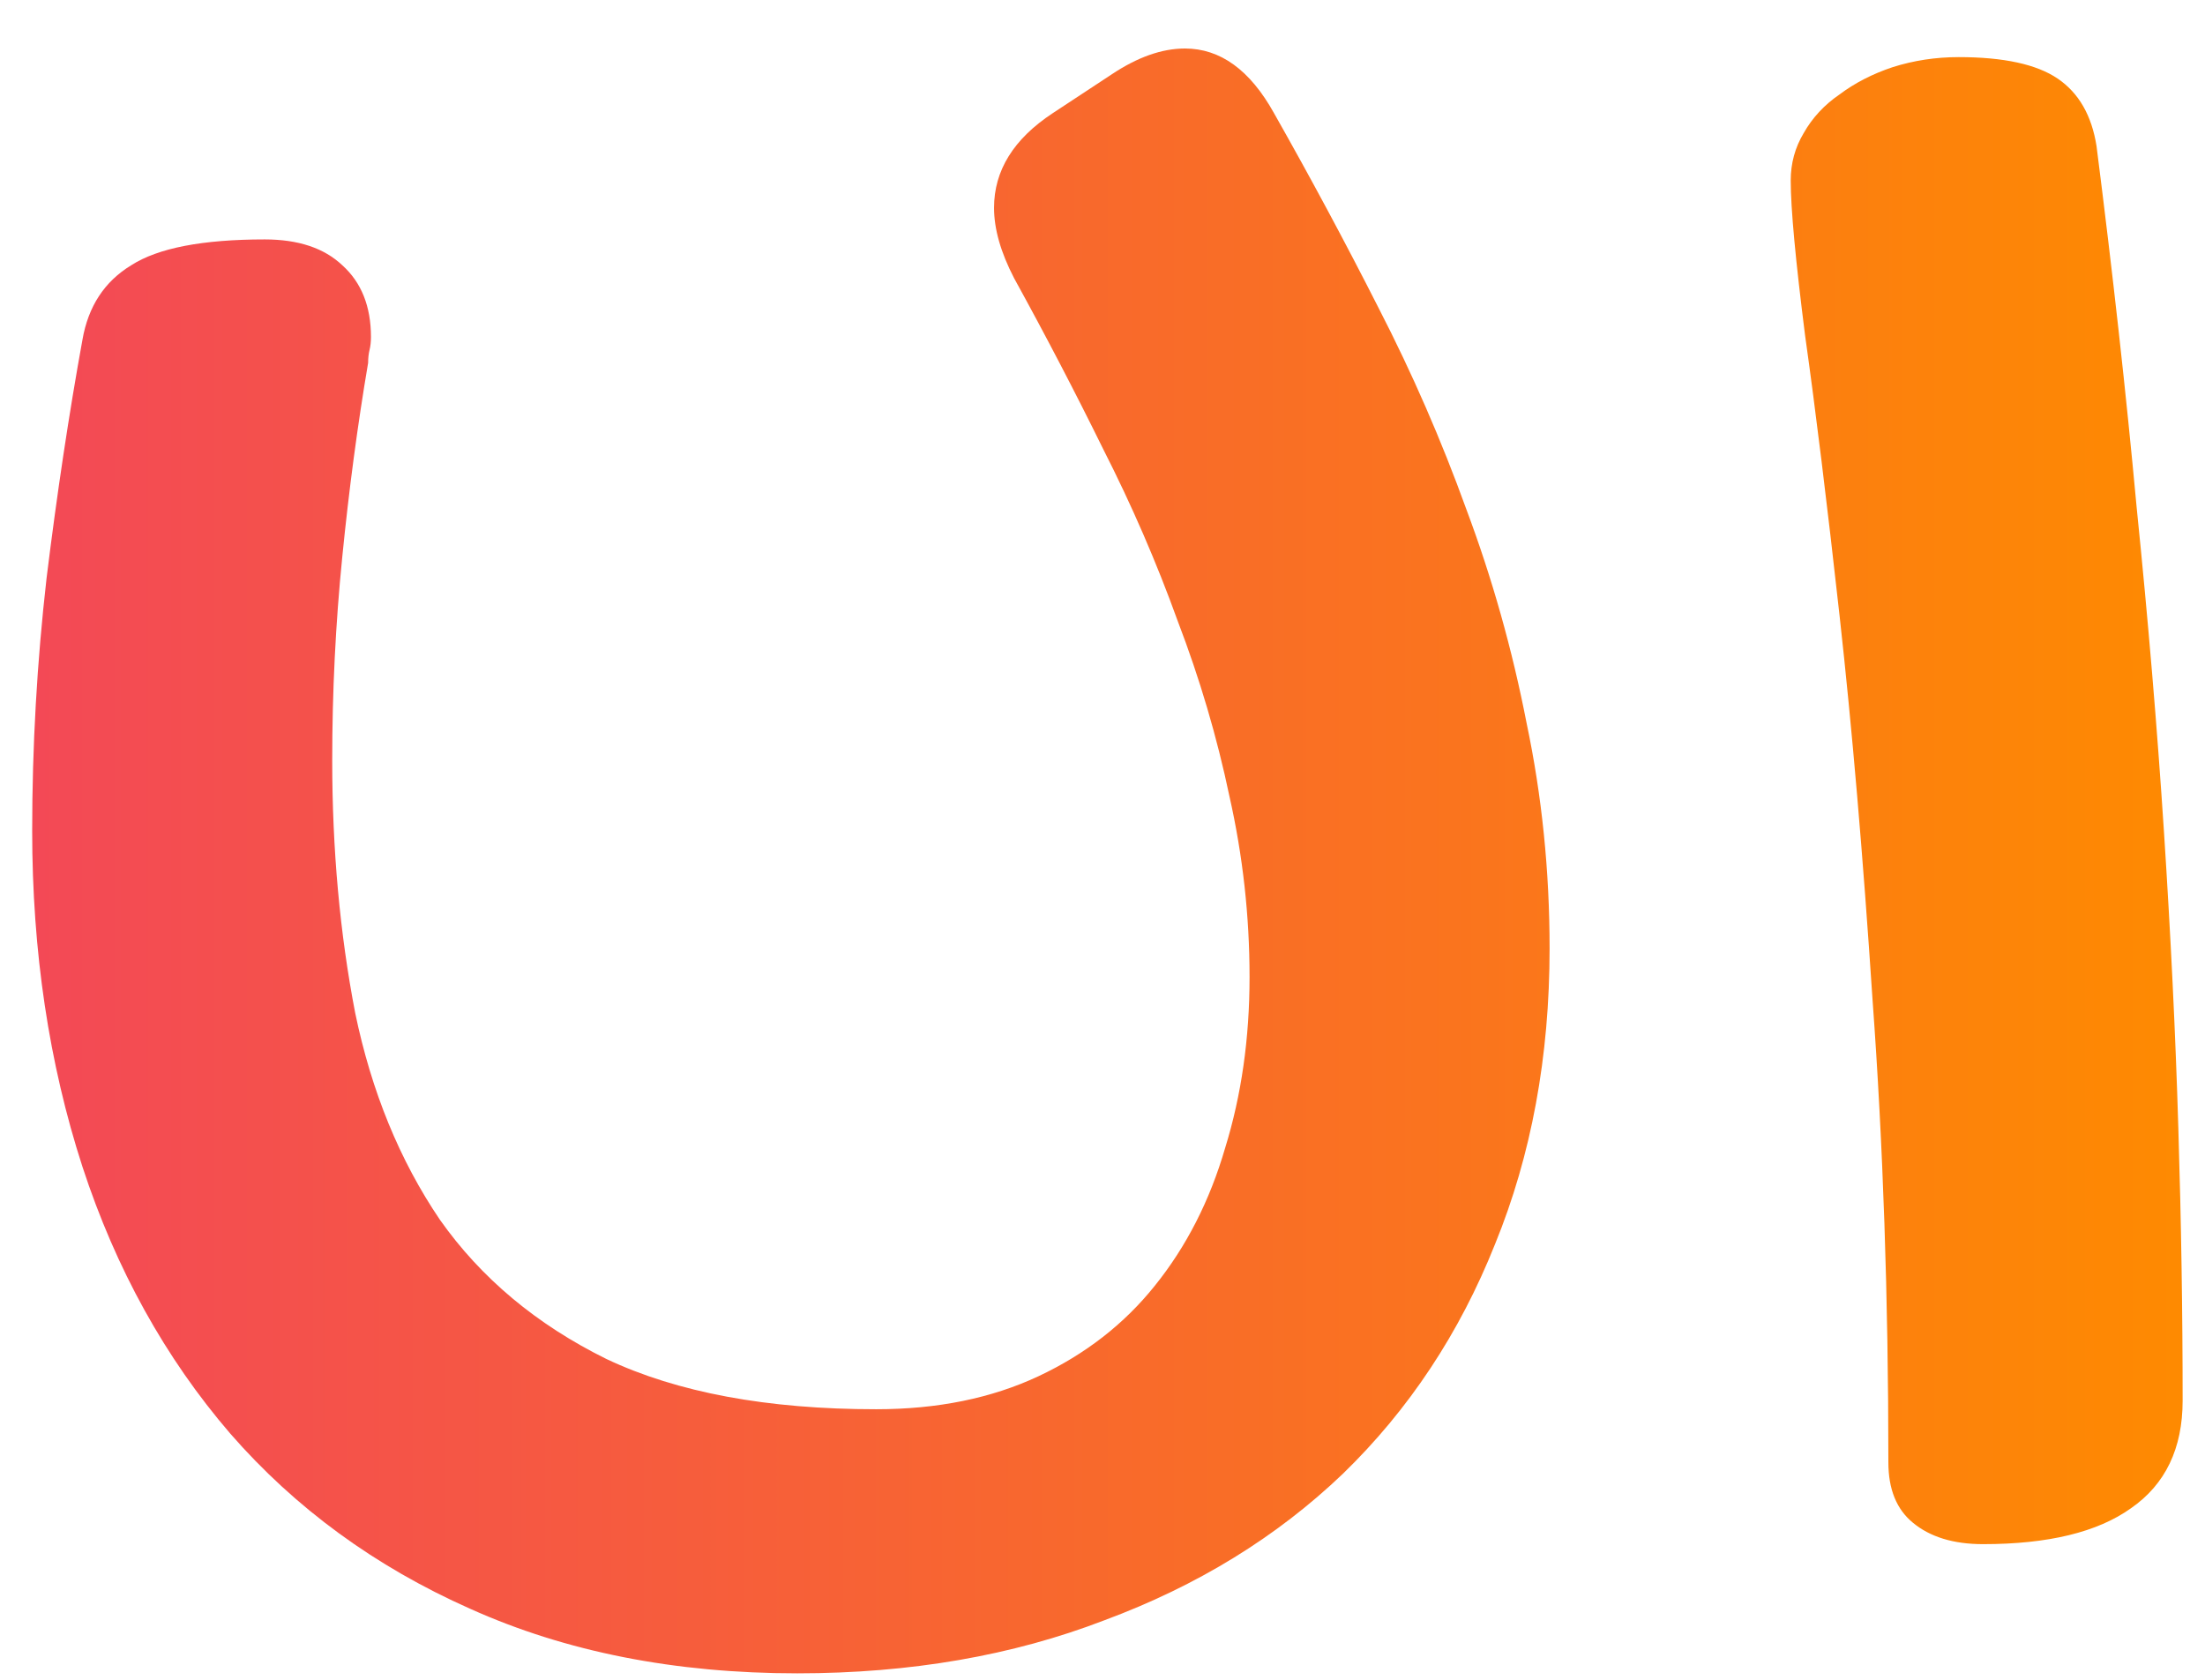
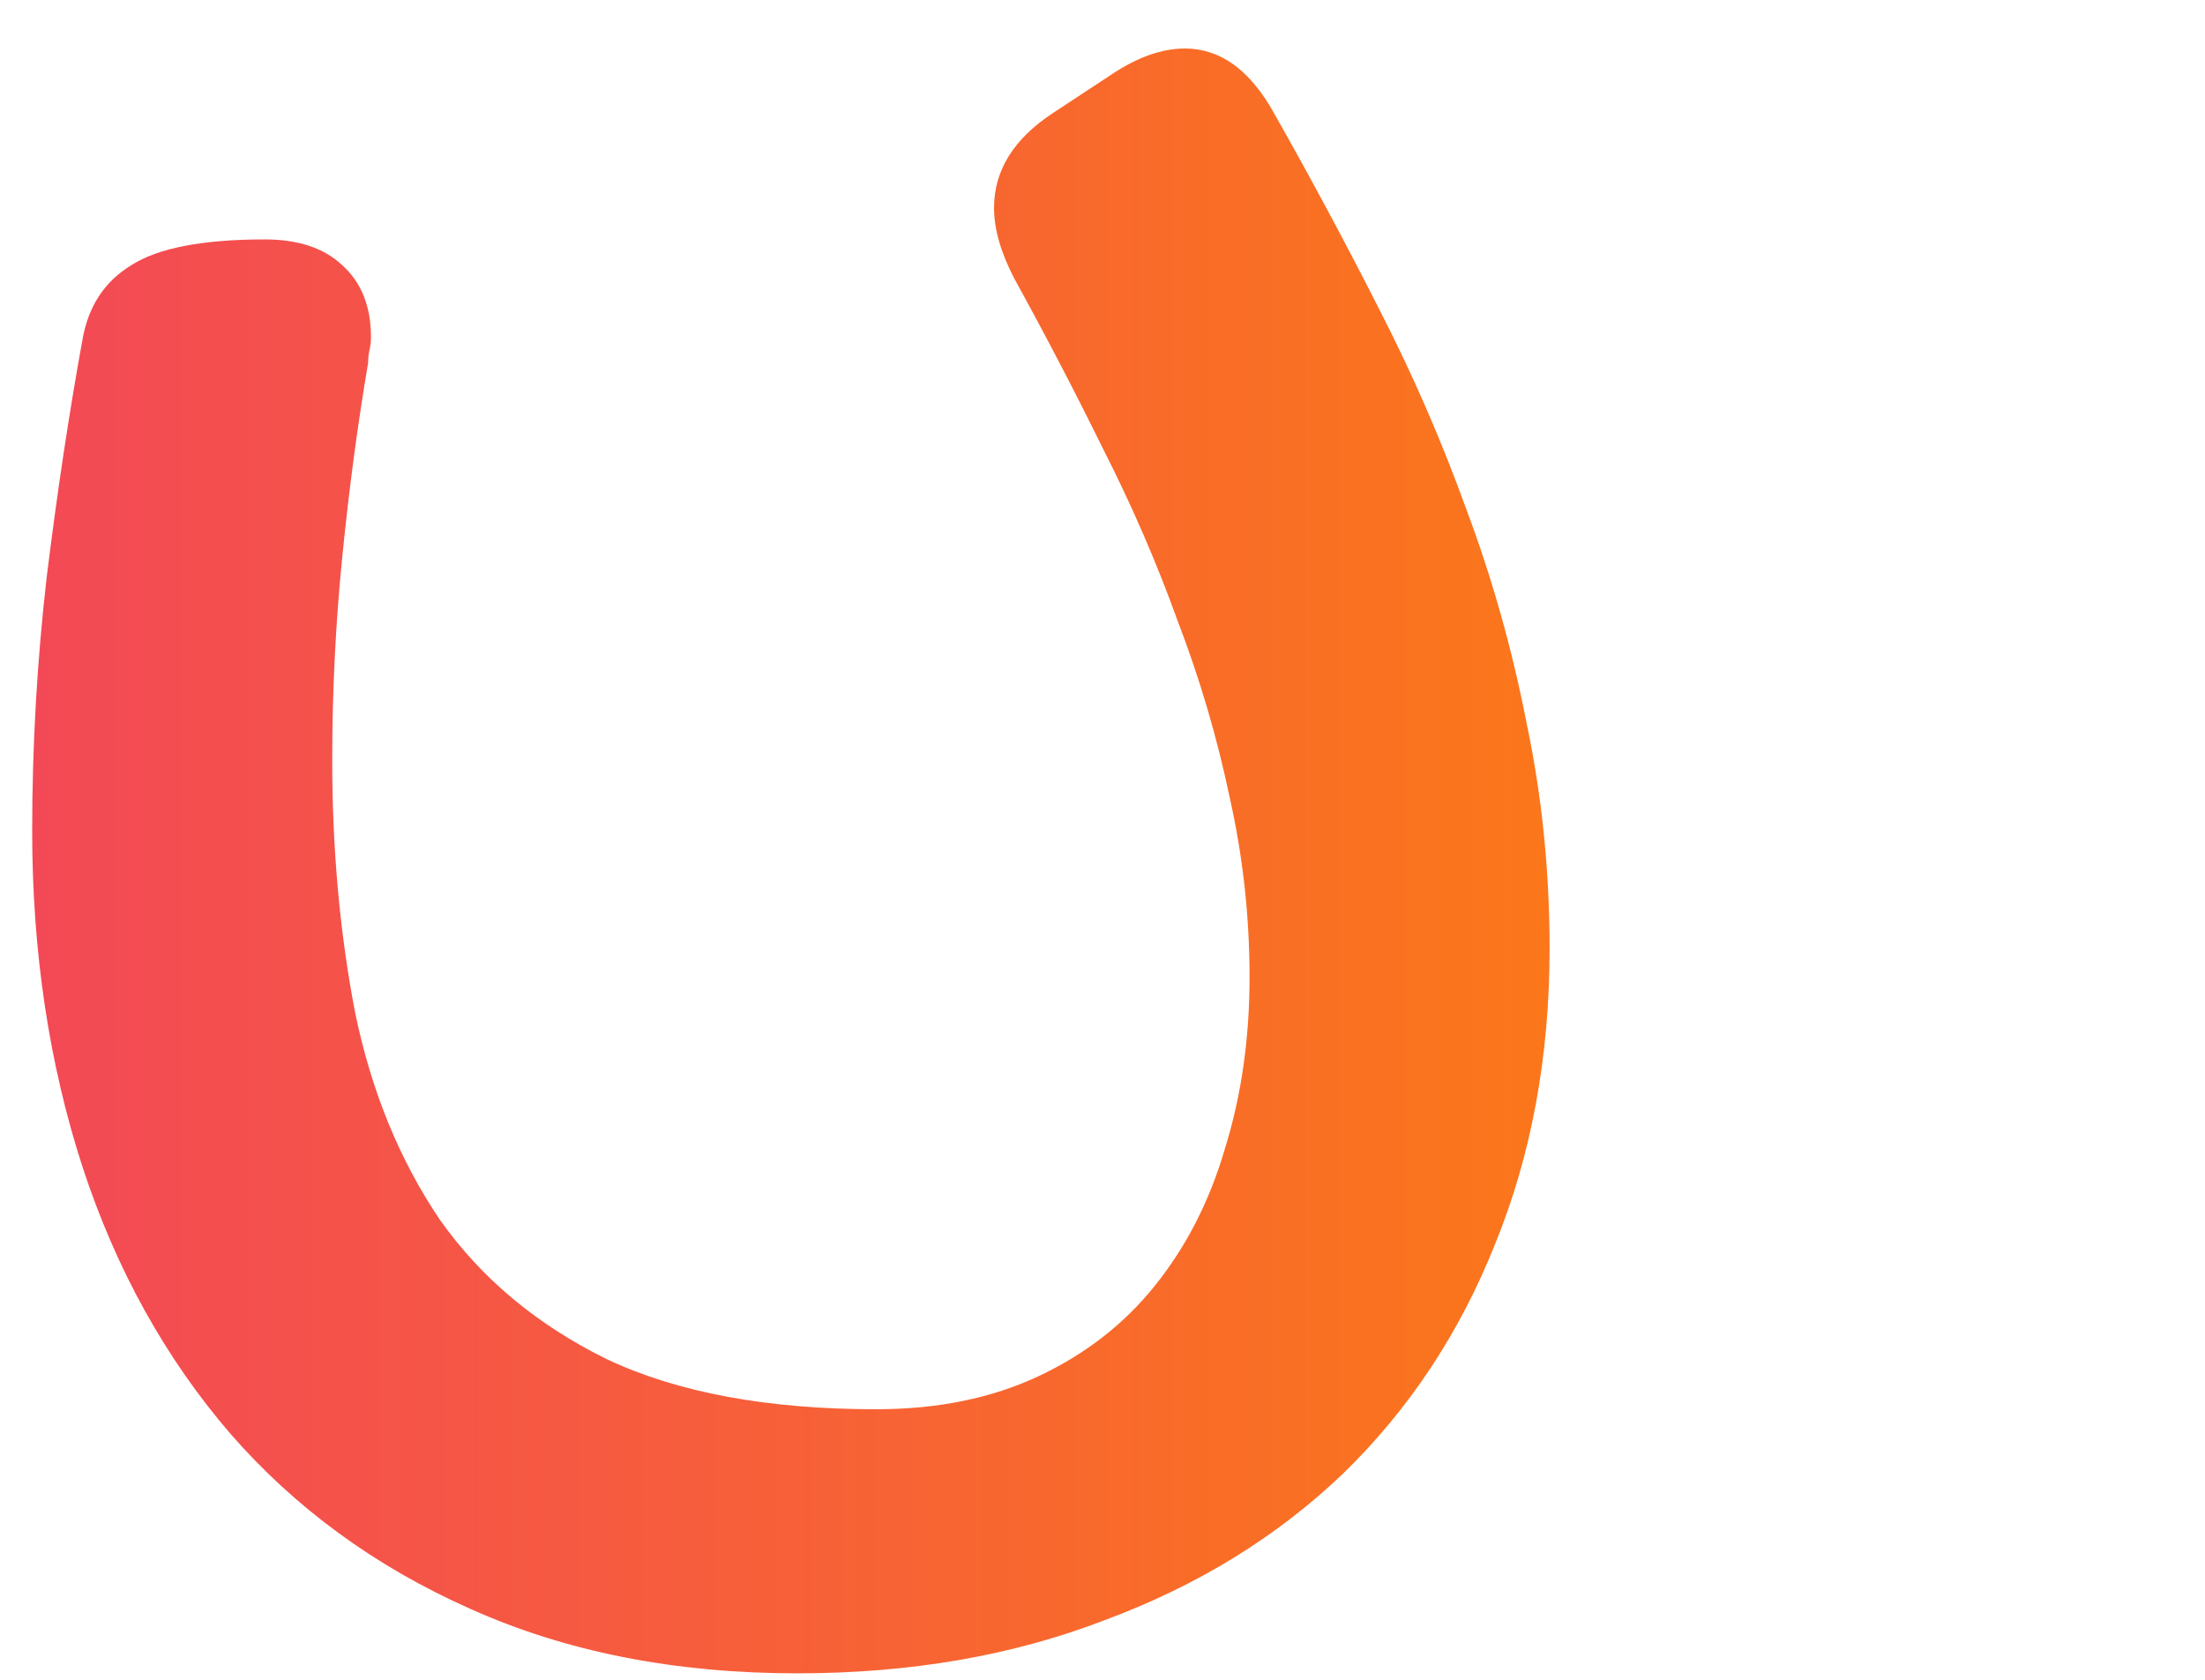
<svg xmlns="http://www.w3.org/2000/svg" width="42" height="32" viewBox="0 0 42 32" fill="none">
  <path d="M1.57 6.475C1.68 5.837 1.99 5.363 2.5 5.053C3.01 4.725 3.858 4.561 5.043 4.561C5.681 4.561 6.173 4.725 6.52 5.053C6.884 5.381 7.066 5.837 7.066 6.42C7.066 6.511 7.057 6.593 7.039 6.666C7.021 6.739 7.012 6.821 7.012 6.912C6.811 8.097 6.647 9.327 6.52 10.604C6.392 11.88 6.328 13.174 6.328 14.486C6.328 16.182 6.474 17.786 6.766 19.299C7.076 20.794 7.613 22.106 8.379 23.236C9.163 24.348 10.22 25.232 11.551 25.889C12.9 26.527 14.613 26.846 16.691 26.846C17.858 26.846 18.888 26.636 19.781 26.217C20.674 25.797 21.413 25.223 21.996 24.494C22.598 23.747 23.044 22.872 23.336 21.869C23.646 20.866 23.801 19.782 23.801 18.615C23.801 17.449 23.673 16.3 23.418 15.17C23.181 14.04 22.853 12.928 22.434 11.834C22.033 10.722 21.559 9.628 21.012 8.553C20.483 7.477 19.918 6.393 19.316 5.299C19.061 4.807 18.934 4.36 18.934 3.959C18.934 3.248 19.307 2.646 20.055 2.154L21.176 1.416C21.668 1.088 22.133 0.924 22.57 0.924C23.245 0.924 23.81 1.334 24.266 2.154C24.958 3.376 25.624 4.615 26.262 5.873C26.9 7.113 27.456 8.389 27.93 9.701C28.422 11.014 28.805 12.372 29.078 13.775C29.37 15.161 29.516 16.592 29.516 18.068C29.516 20.128 29.169 22.006 28.477 23.701C27.802 25.396 26.836 26.855 25.578 28.076C24.32 29.279 22.807 30.209 21.039 30.865C19.289 31.54 17.338 31.877 15.188 31.877C12.854 31.877 10.776 31.467 8.953 30.646C7.148 29.844 5.626 28.732 4.387 27.311C3.147 25.87 2.208 24.175 1.57 22.225C0.932 20.256 0.613 18.123 0.613 15.826C0.613 14.222 0.704 12.618 0.887 11.014C1.087 9.391 1.315 7.878 1.57 6.475Z" fill="url(#paint0_linear_160_8068)" />
-   <path d="M34.109 3.439C34.109 3.111 34.191 2.811 34.355 2.537C34.52 2.245 34.747 1.999 35.039 1.799C35.331 1.58 35.668 1.407 36.051 1.279C36.452 1.152 36.871 1.088 37.309 1.088C38.165 1.088 38.794 1.225 39.195 1.498C39.596 1.771 39.842 2.2 39.934 2.783C40.243 5.208 40.499 7.505 40.699 9.674C40.918 11.825 41.091 13.885 41.219 15.854C41.346 17.804 41.438 19.682 41.492 21.486C41.547 23.273 41.574 25.005 41.574 26.682C41.574 27.593 41.246 28.277 40.59 28.732C39.952 29.188 39.013 29.416 37.773 29.416C37.208 29.416 36.762 29.279 36.434 29.006C36.124 28.751 35.969 28.368 35.969 27.857C35.969 24.722 35.868 21.787 35.668 19.053C35.486 16.3 35.276 13.857 35.039 11.725C34.802 9.592 34.583 7.814 34.383 6.393C34.2 4.952 34.109 3.968 34.109 3.439Z" fill="url(#paint1_linear_160_8068)" />
  <defs>
    <linearGradient id="paint0_linear_160_8068" x1="0.613" y1="16.4" x2="41.574" y2="16.4" gradientUnits="userSpaceOnUse">
      <stop stop-color="#F34956" />
      <stop offset="1" stop-color="#FE8A01" />
    </linearGradient>
    <linearGradient id="paint1_linear_160_8068" x1="0.613" y1="16.4" x2="41.574" y2="16.4" gradientUnits="userSpaceOnUse">
      <stop stop-color="#F34956" />
      <stop offset="1" stop-color="#FE8A01" />
    </linearGradient>
  </defs>
</svg>